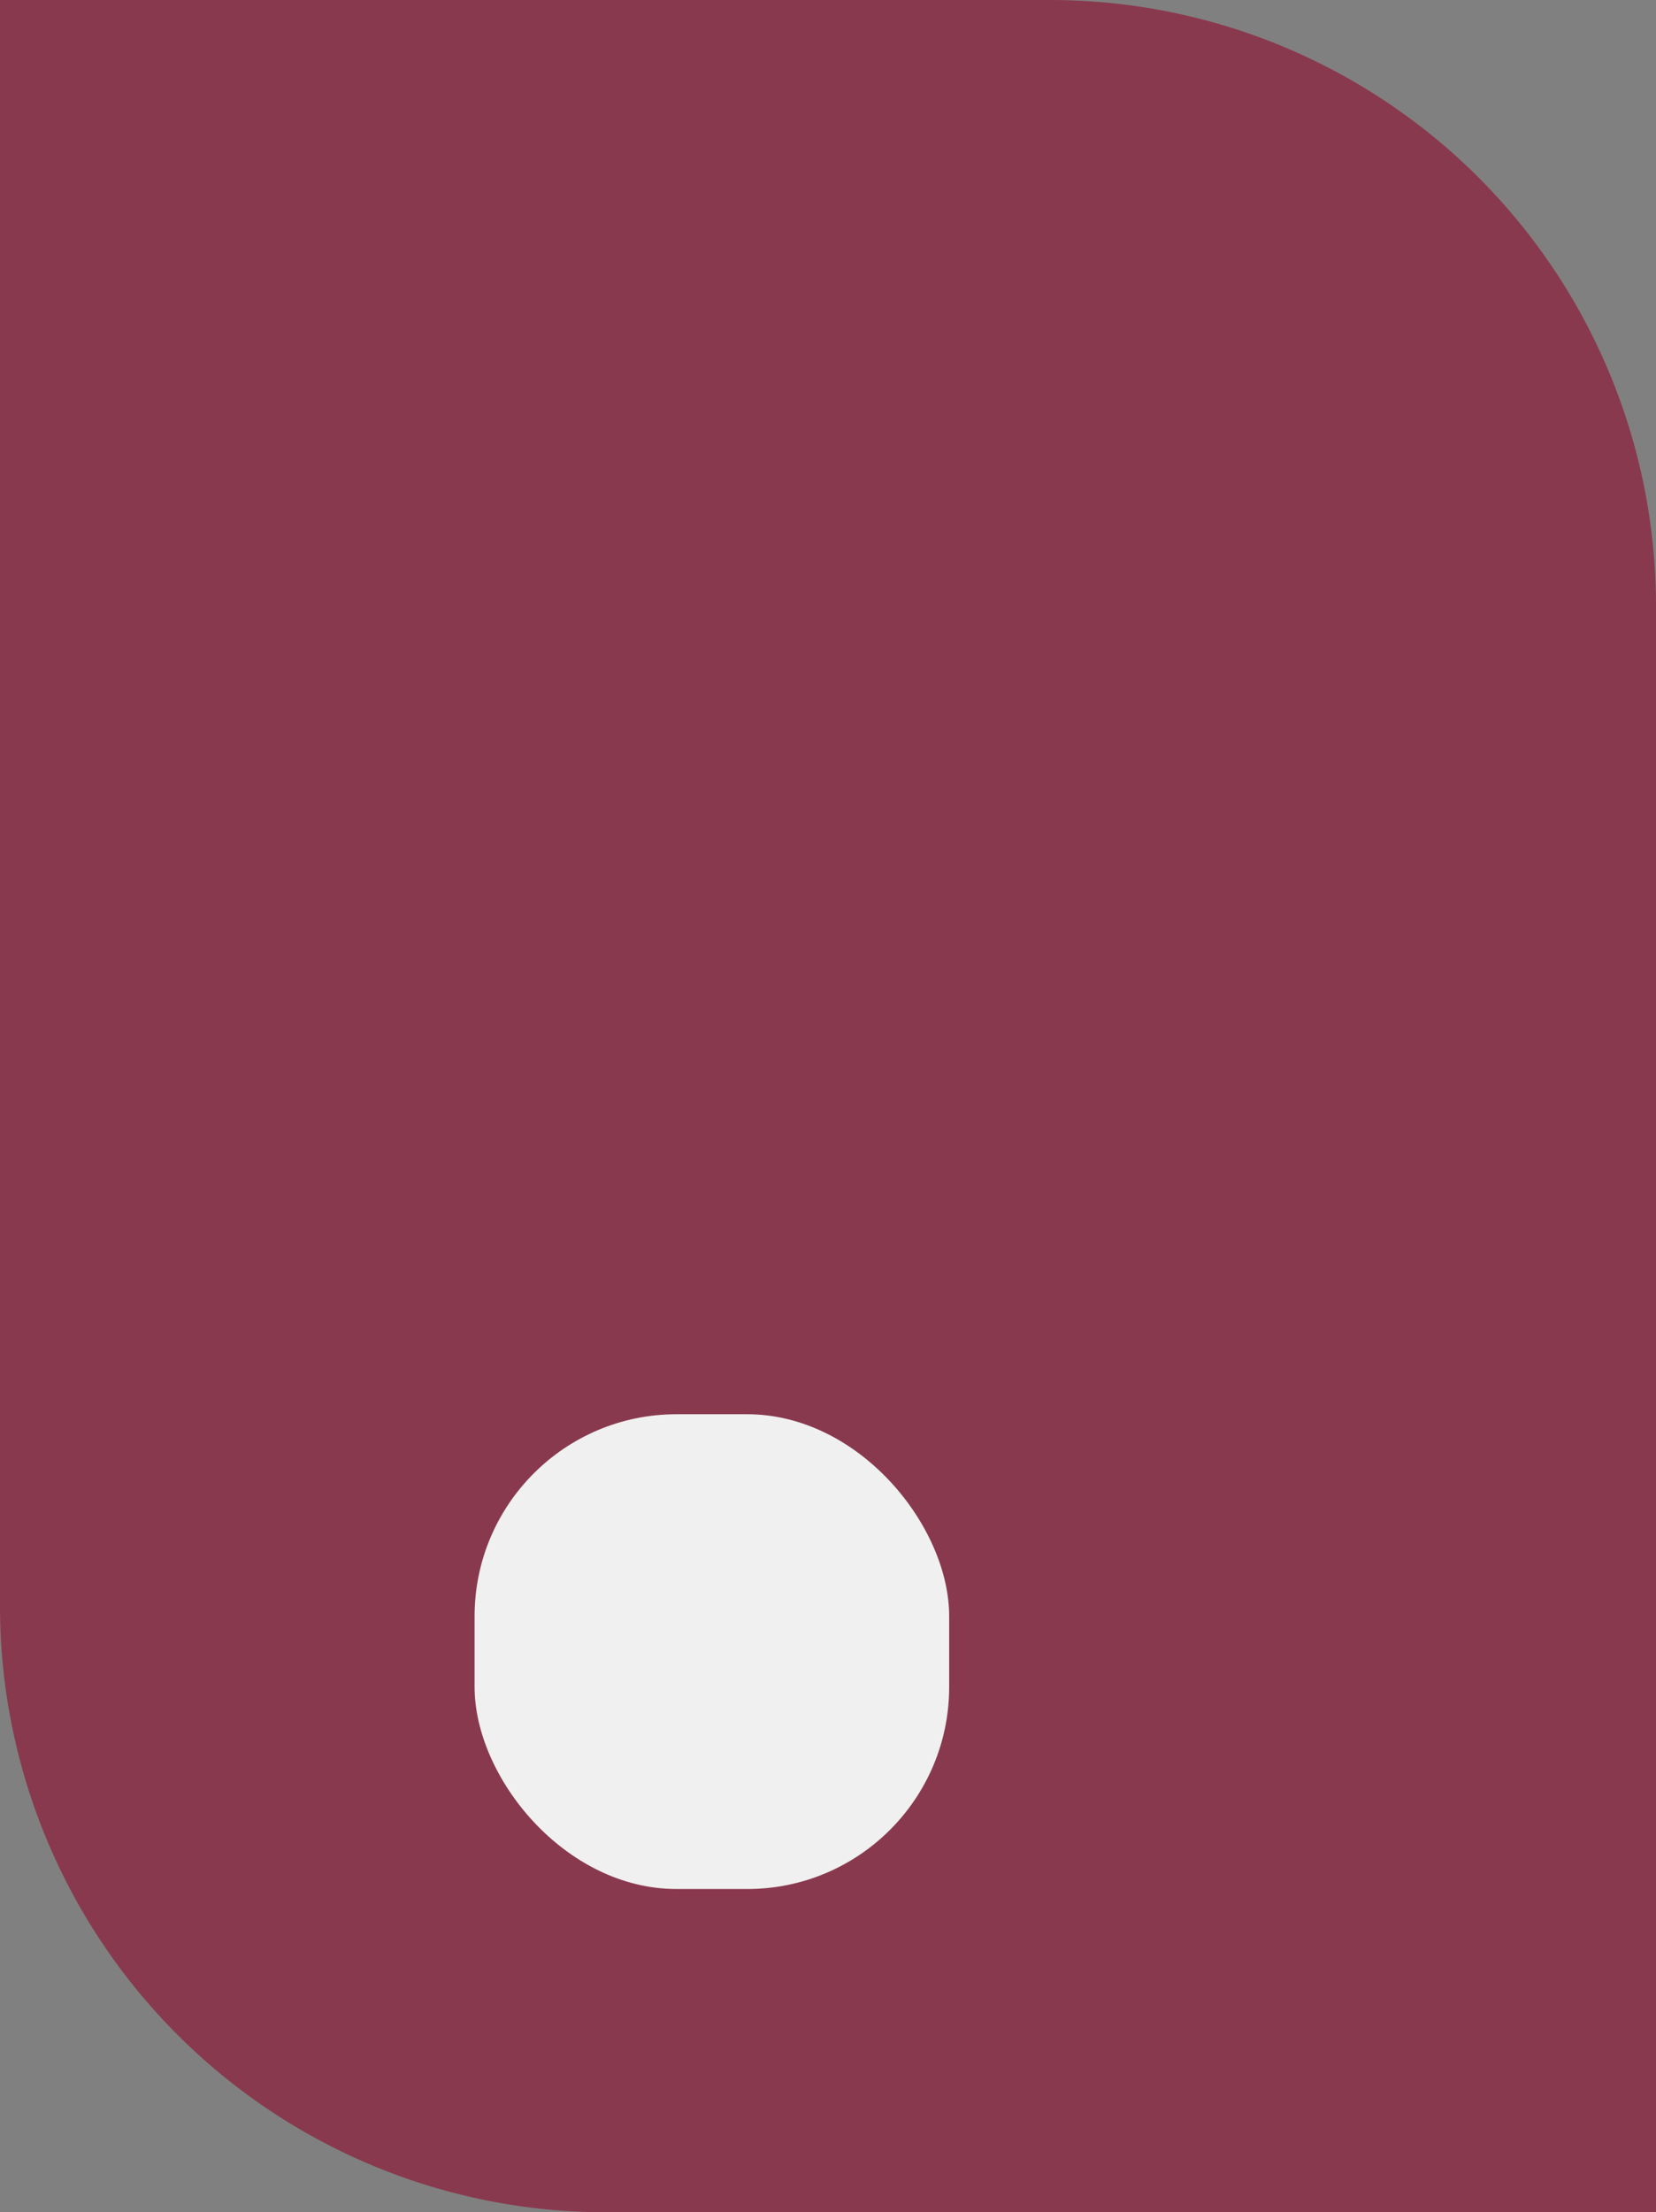
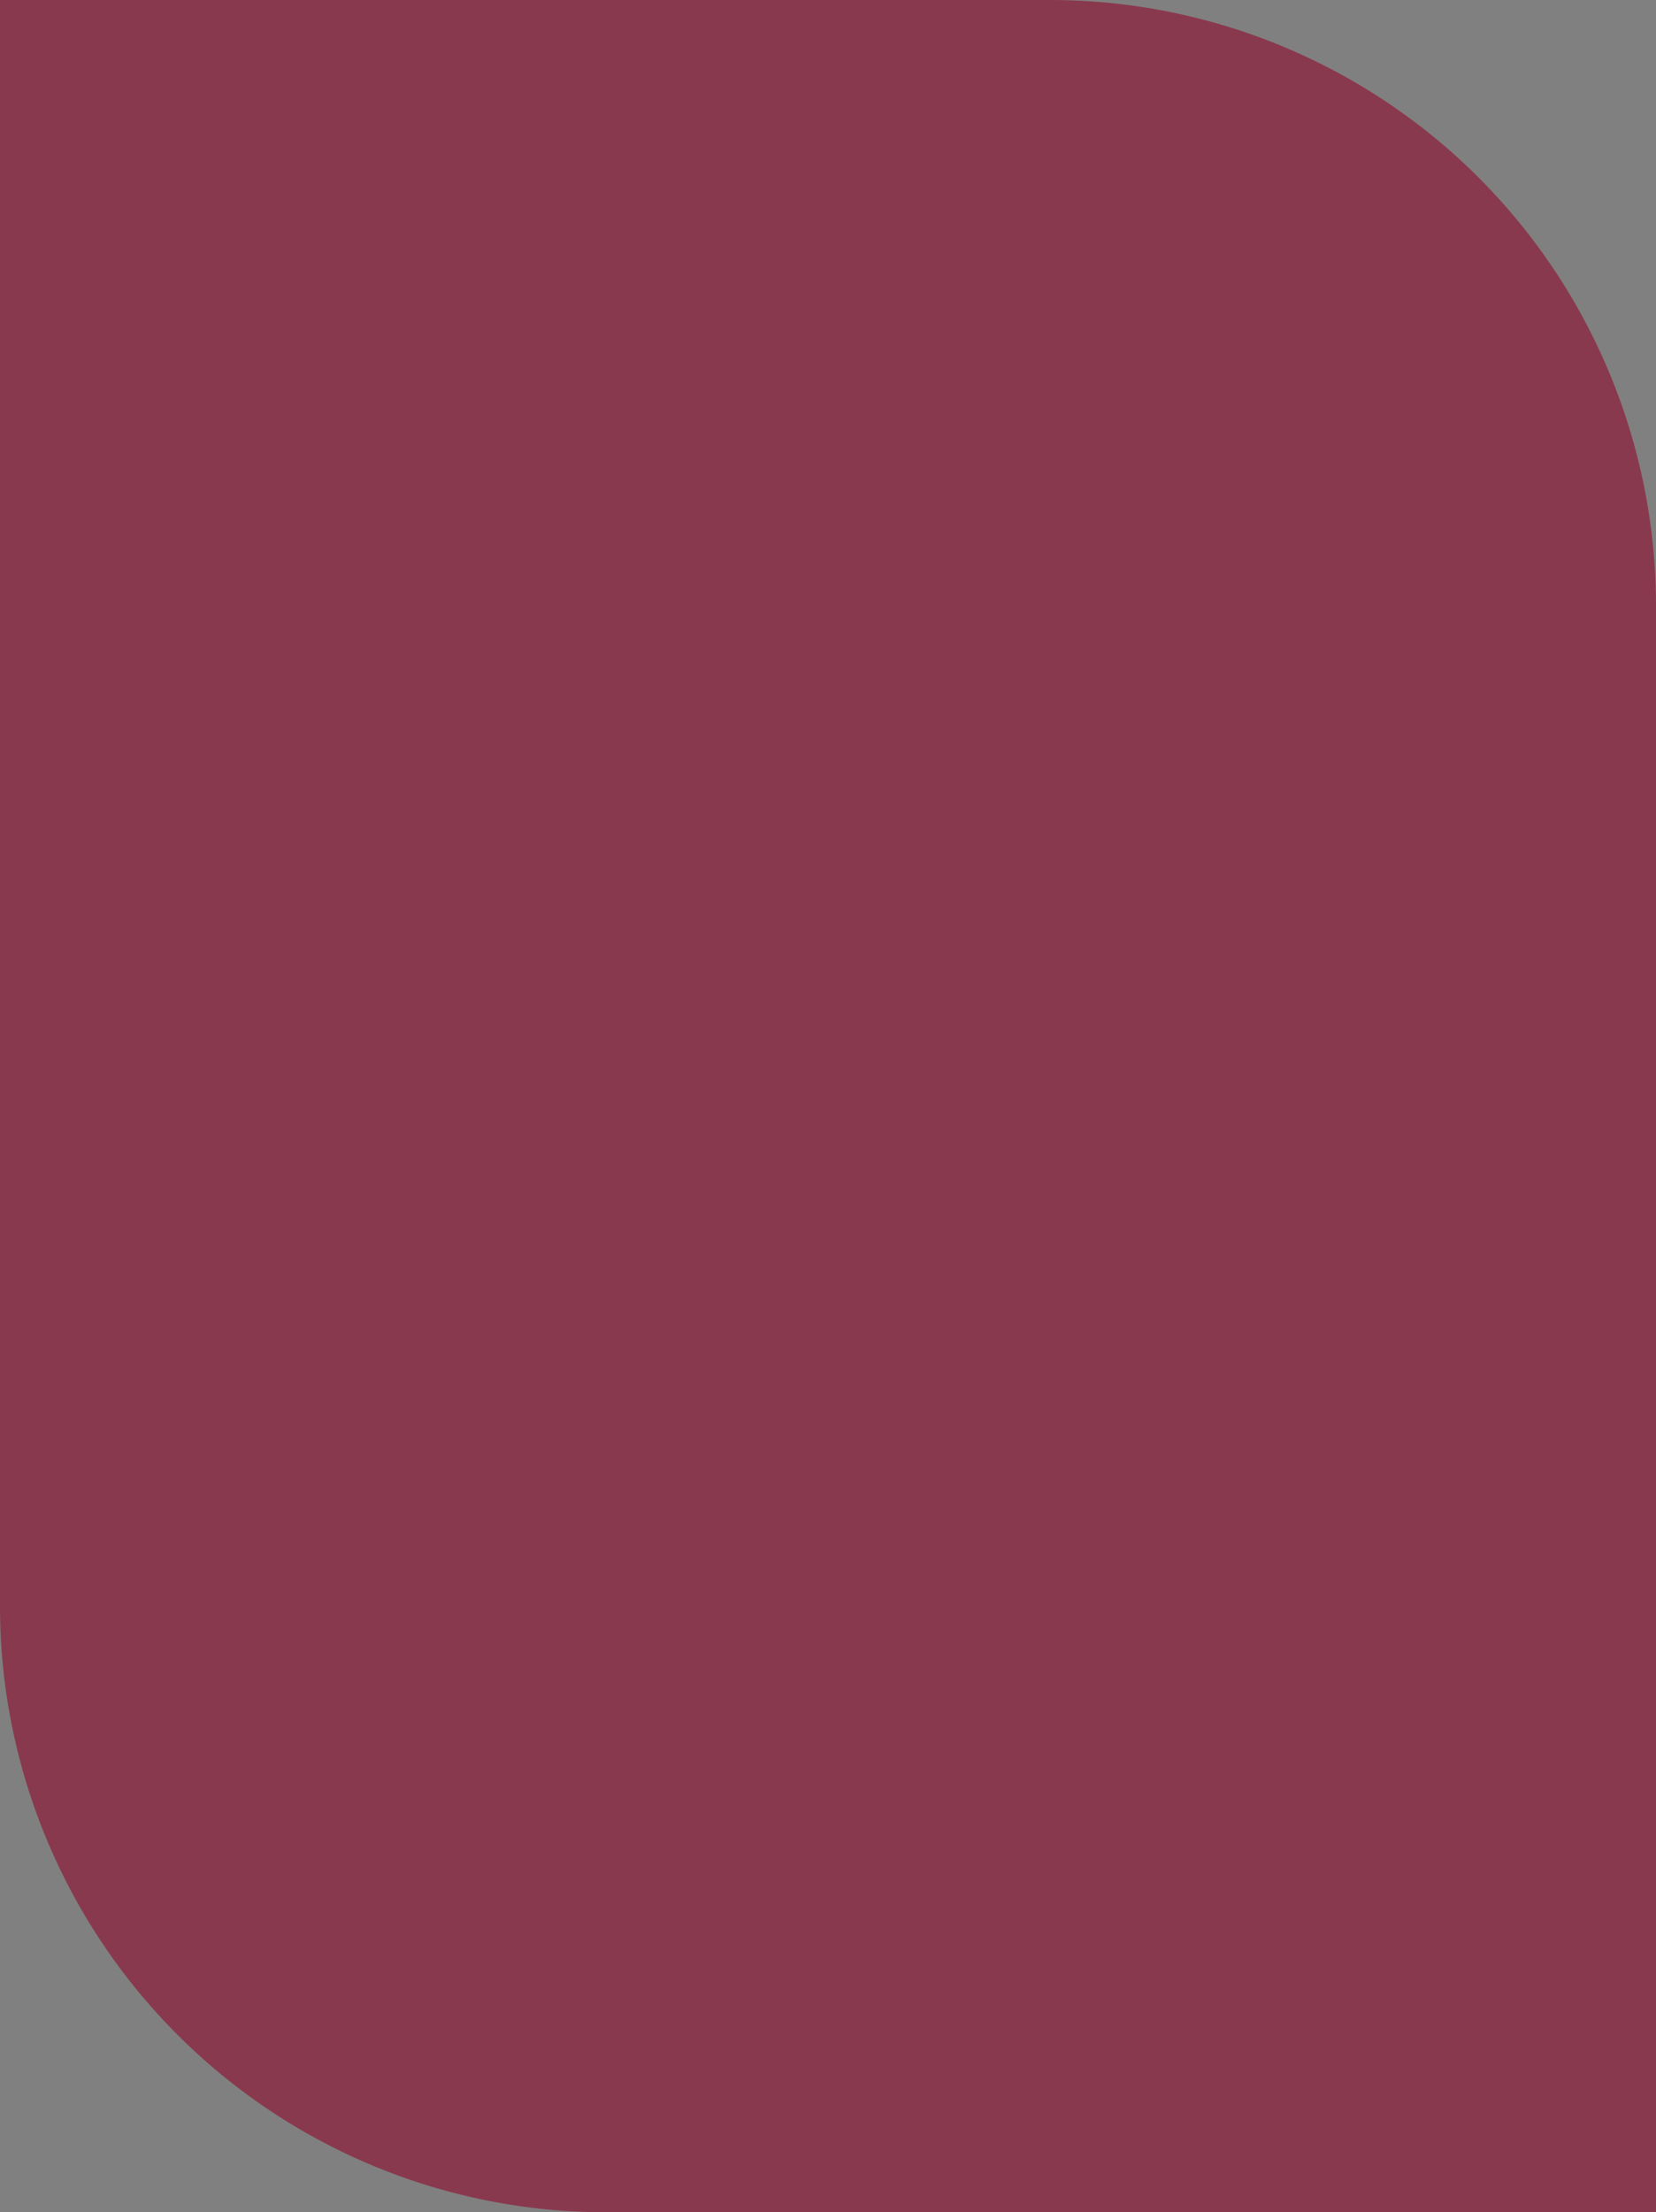
<svg xmlns="http://www.w3.org/2000/svg" viewBox="0 0 164 219">
  <rect x="0" y="0" width="164" height="219" fill="#808080" stroke="none" />
  <defs>
    <style>.cls-1{fill:#89394e;}.cls-2{fill:#f0f0f0;}</style>
  </defs>
  <g id="Layer_2" data-name="Layer 2">
    <g id="Layer_1-2" data-name="Layer 1">
-       <path class="cls-1" d="M0,0H104a60,60,0,0,1,60,60V219H60A60,60,0,0,1,0,159Z" />
-       <rect class="cls-2" x="47" y="140" width="47" height="47" rx="20" />
+       <path class="cls-1" d="M0,0H104a60,60,0,0,1,60,60V219H60A60,60,0,0,1,0,159" />
    </g>
  </g>
</svg>